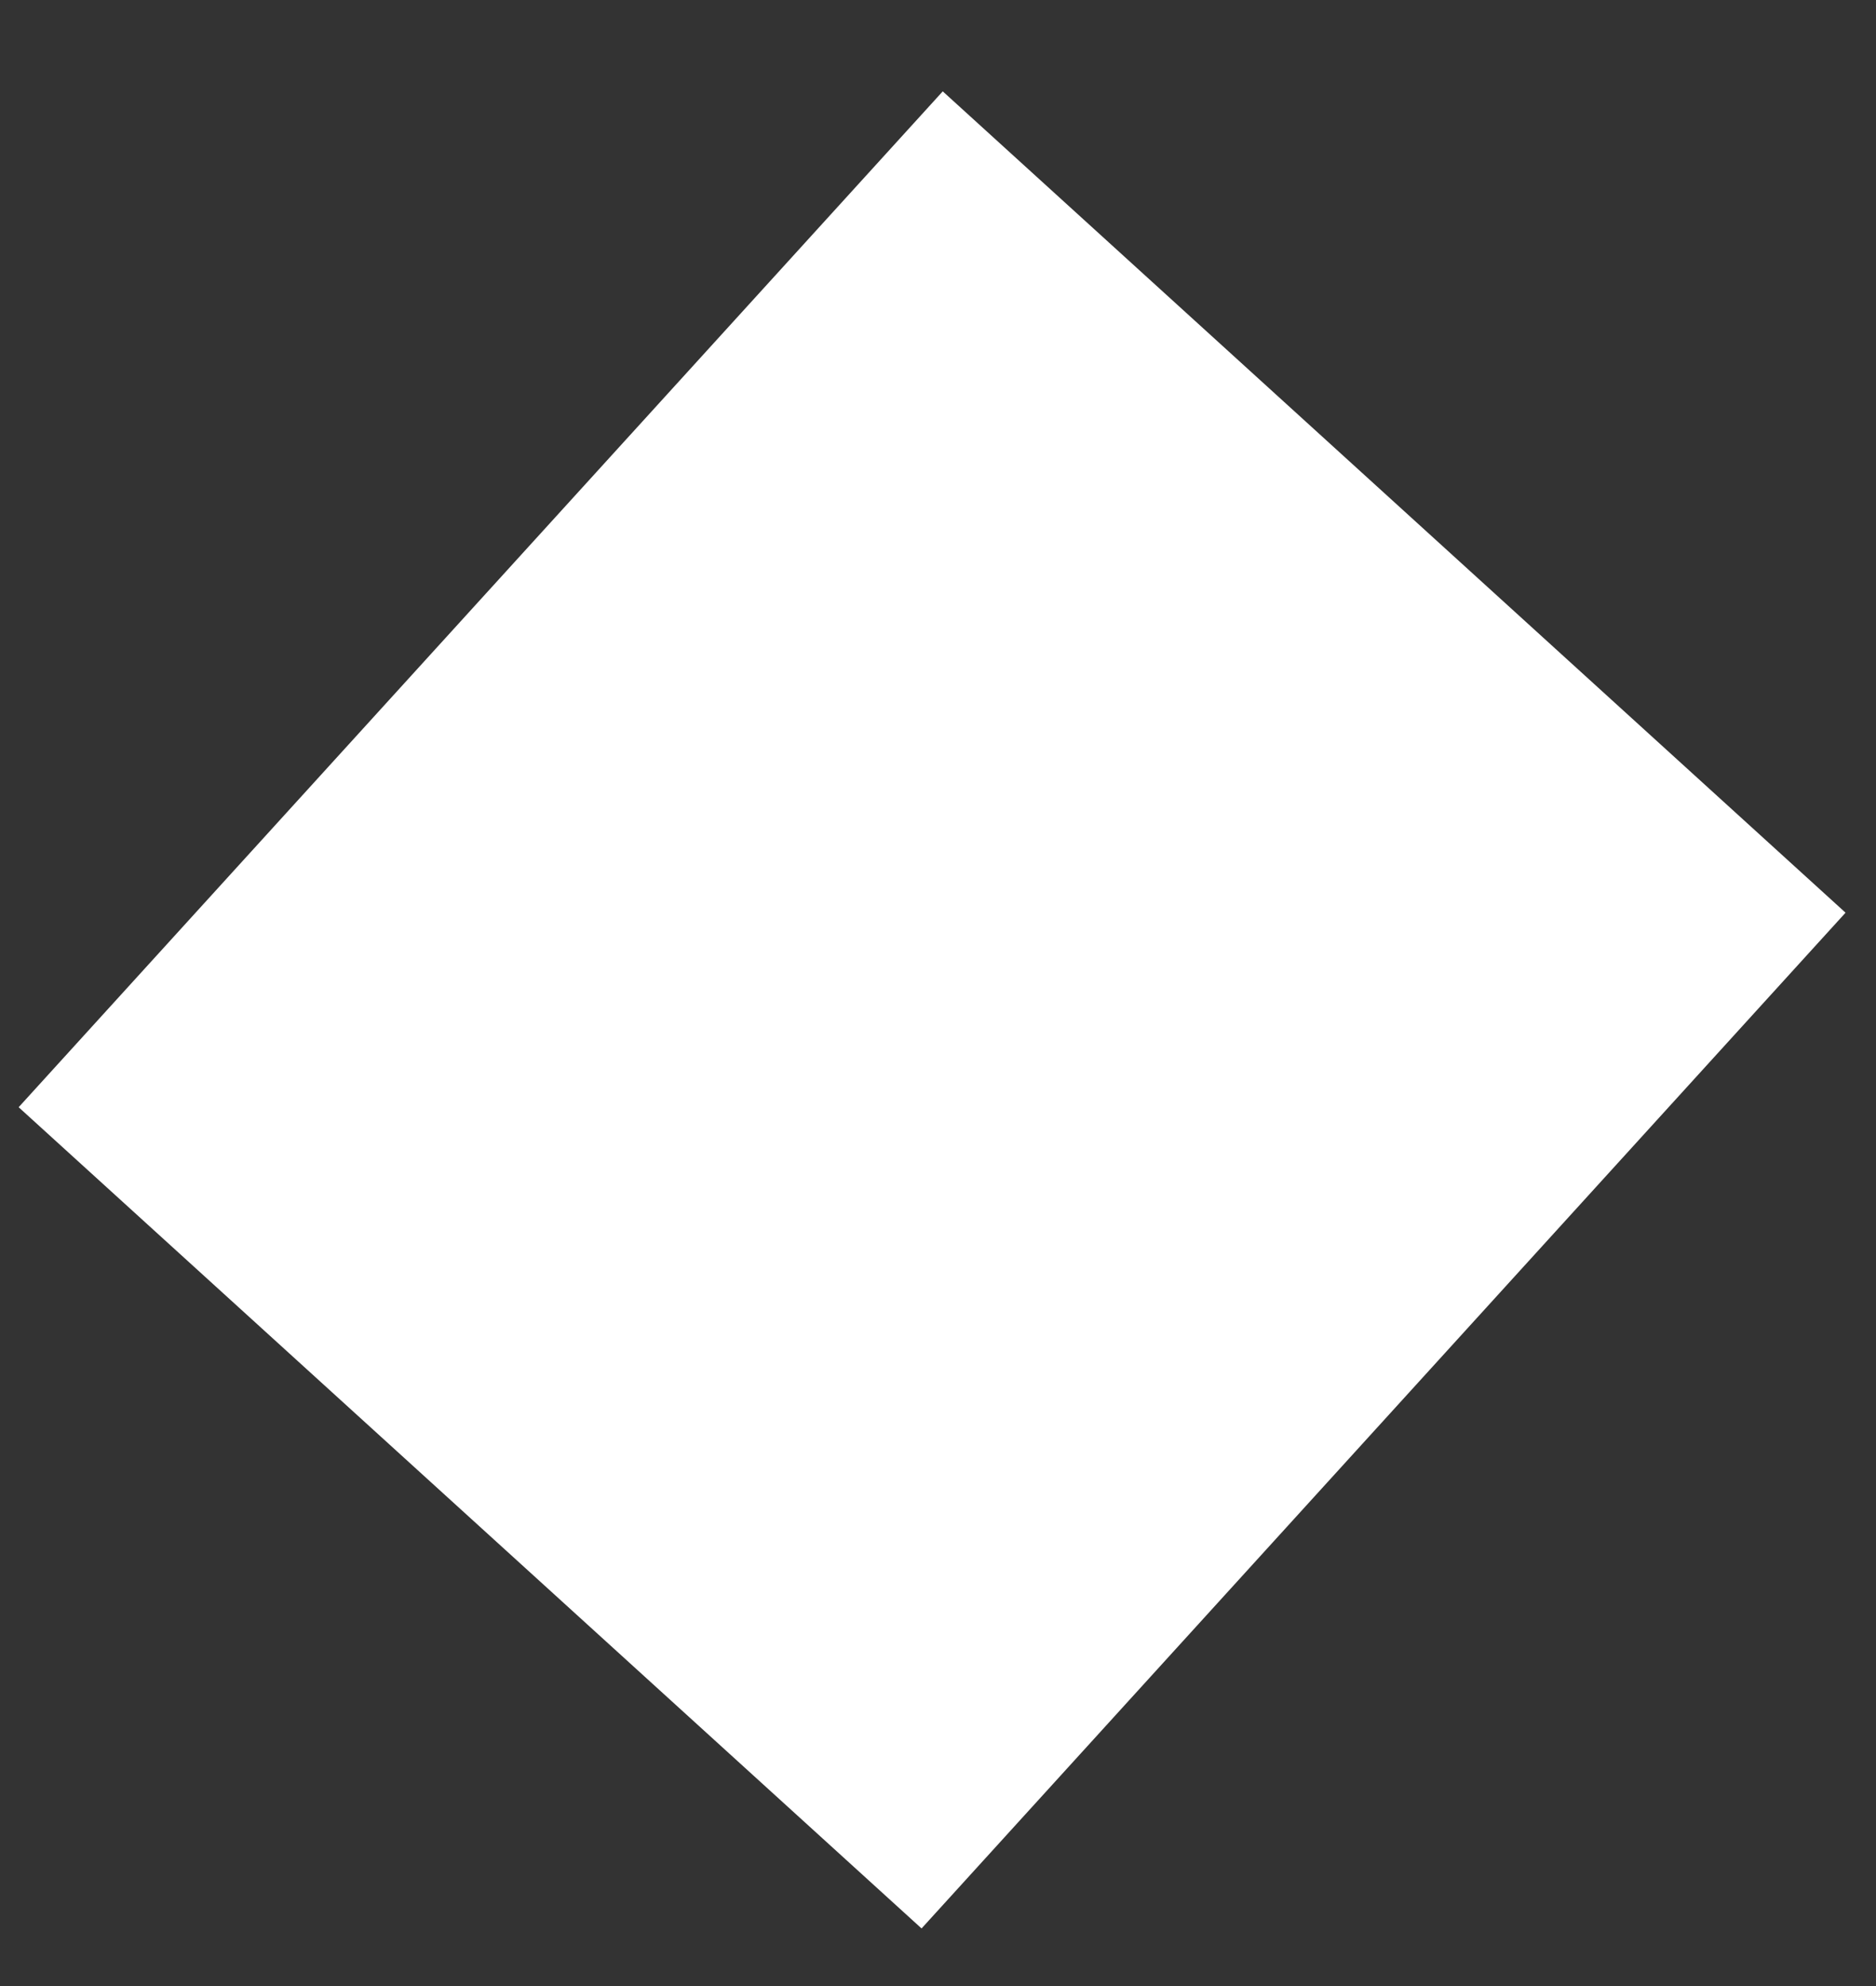
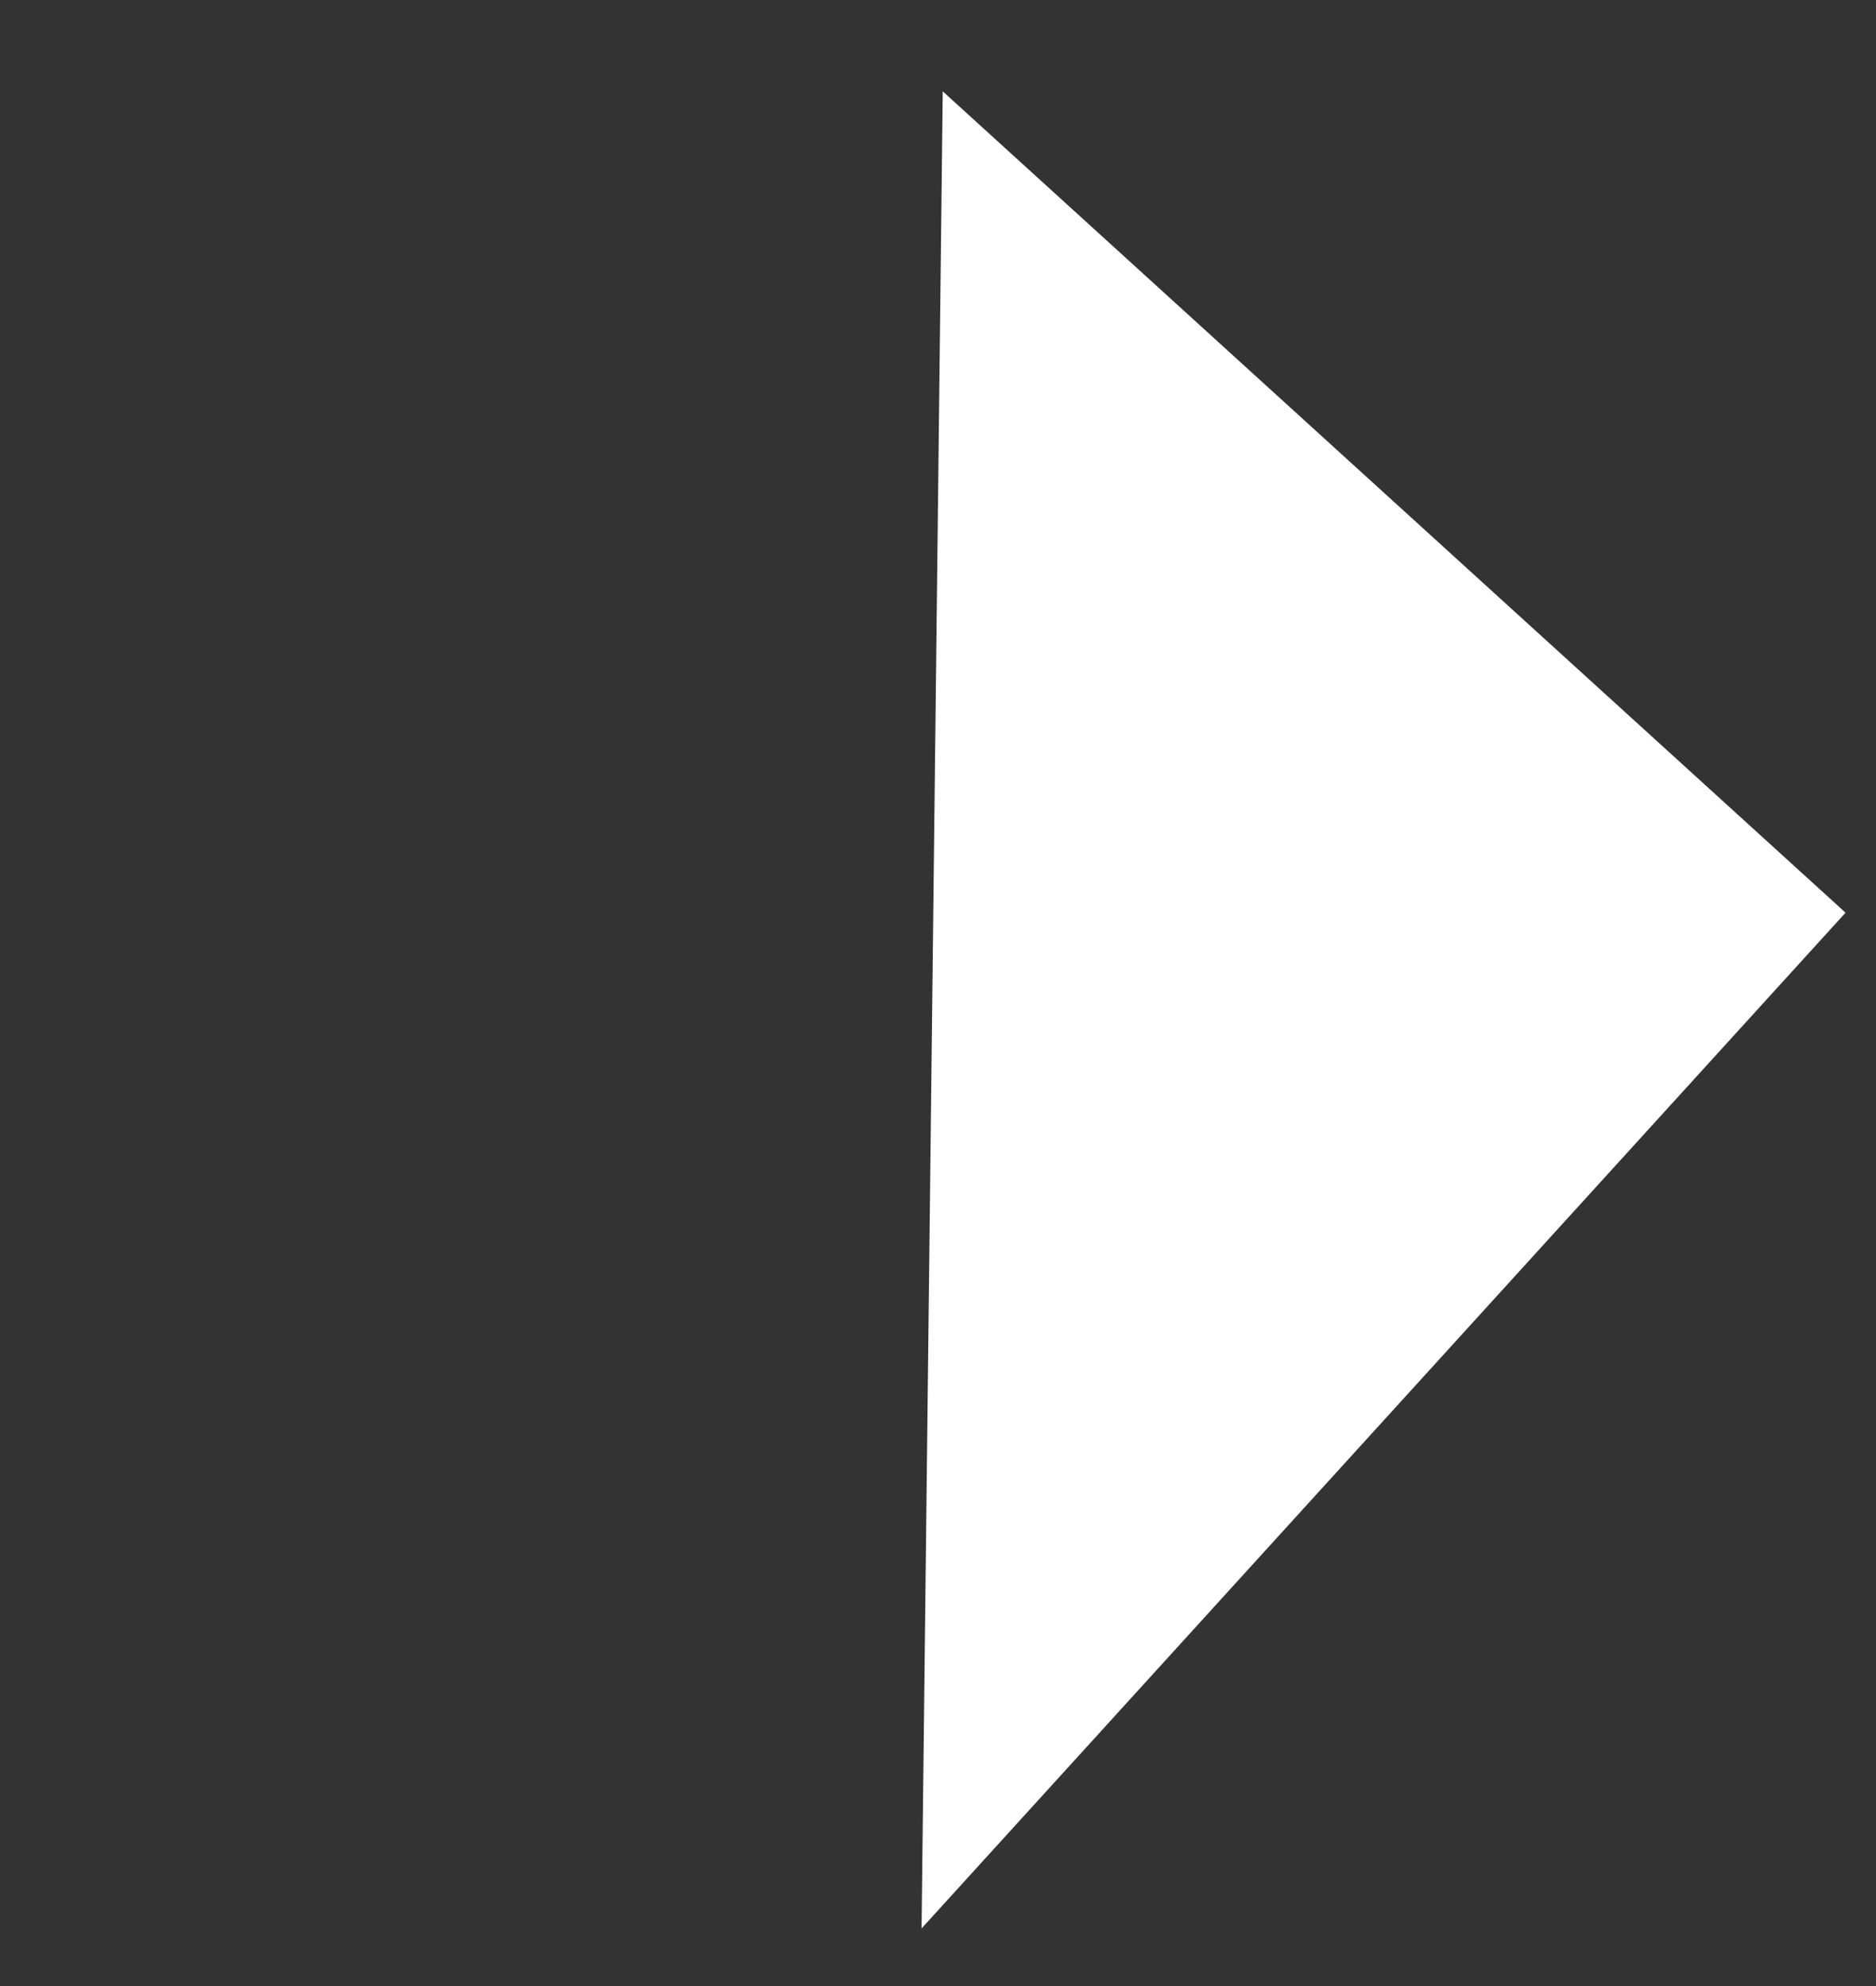
<svg xmlns="http://www.w3.org/2000/svg" width="17" height="18" viewBox="0 0 17 18" fill="none">
  <rect x="0" y="0" width="17" height="18" fill="#333333" stroke="none" />
-   <path d="M16.724 8.272L8.543 0.828L0.169 10.035L8.351 17.478L16.724 8.272Z" fill="white" />
+   <path d="M16.724 8.272L8.543 0.828L8.351 17.478L16.724 8.272Z" fill="white" />
</svg>